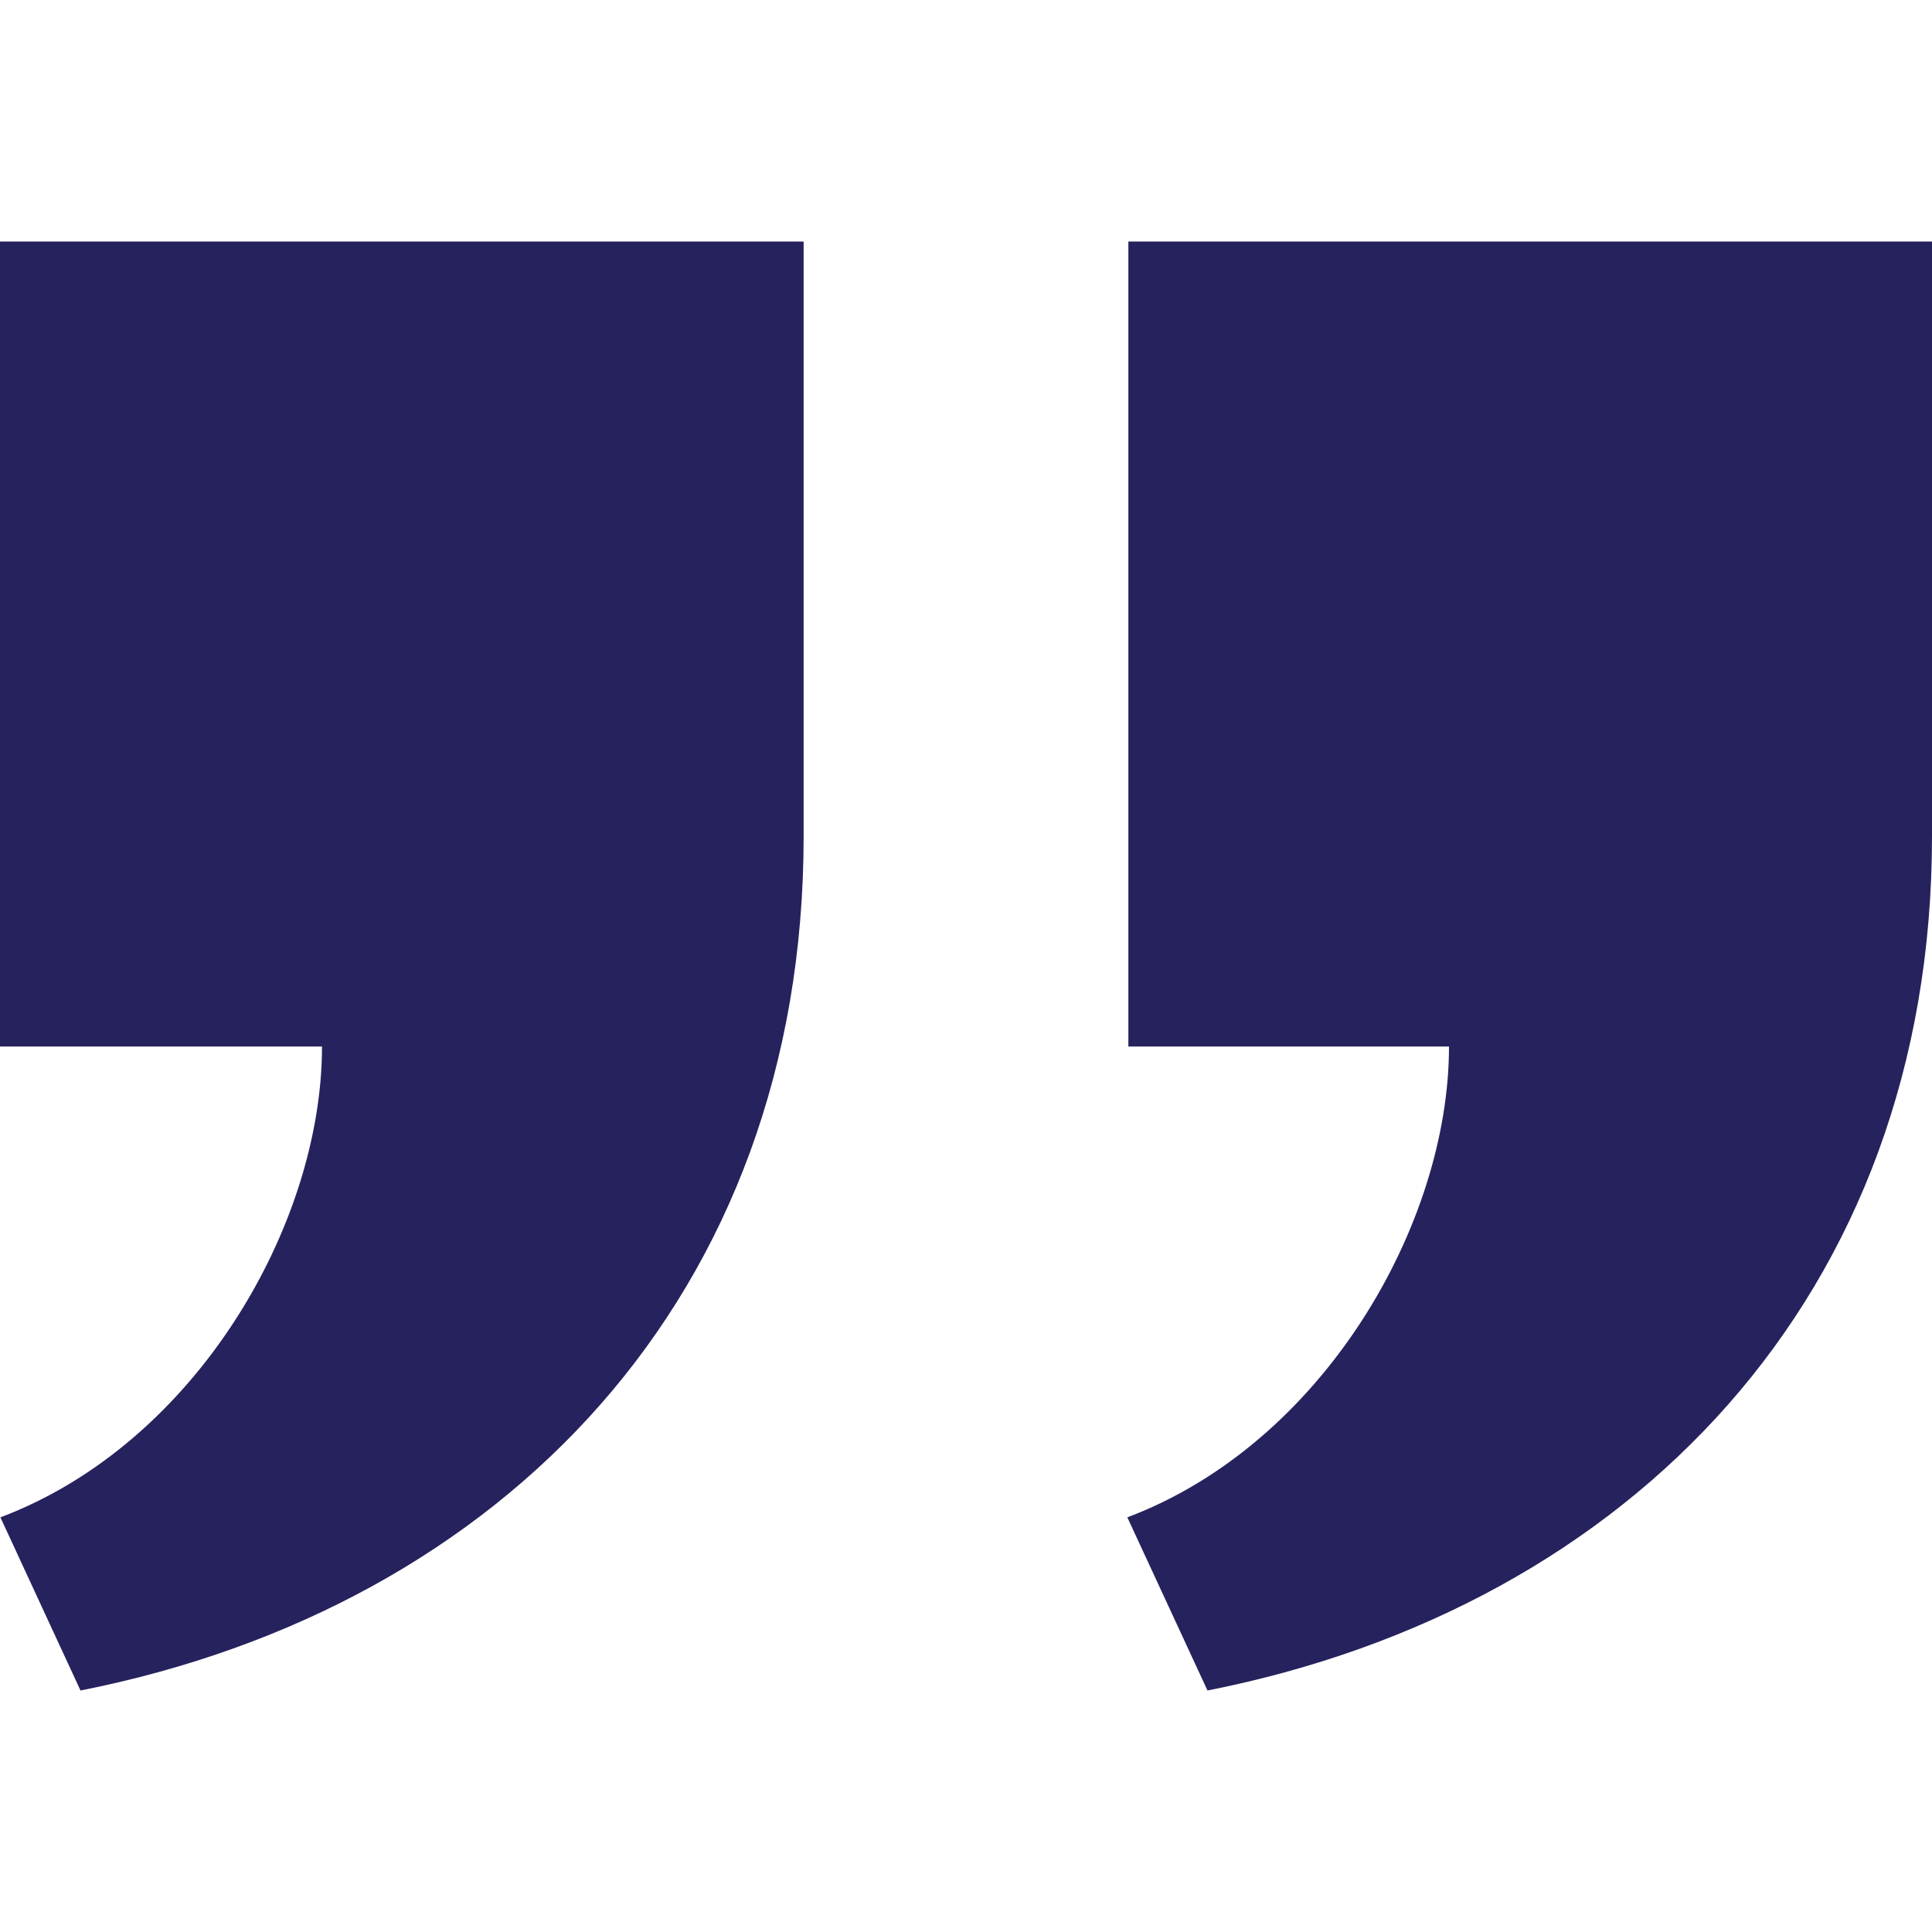
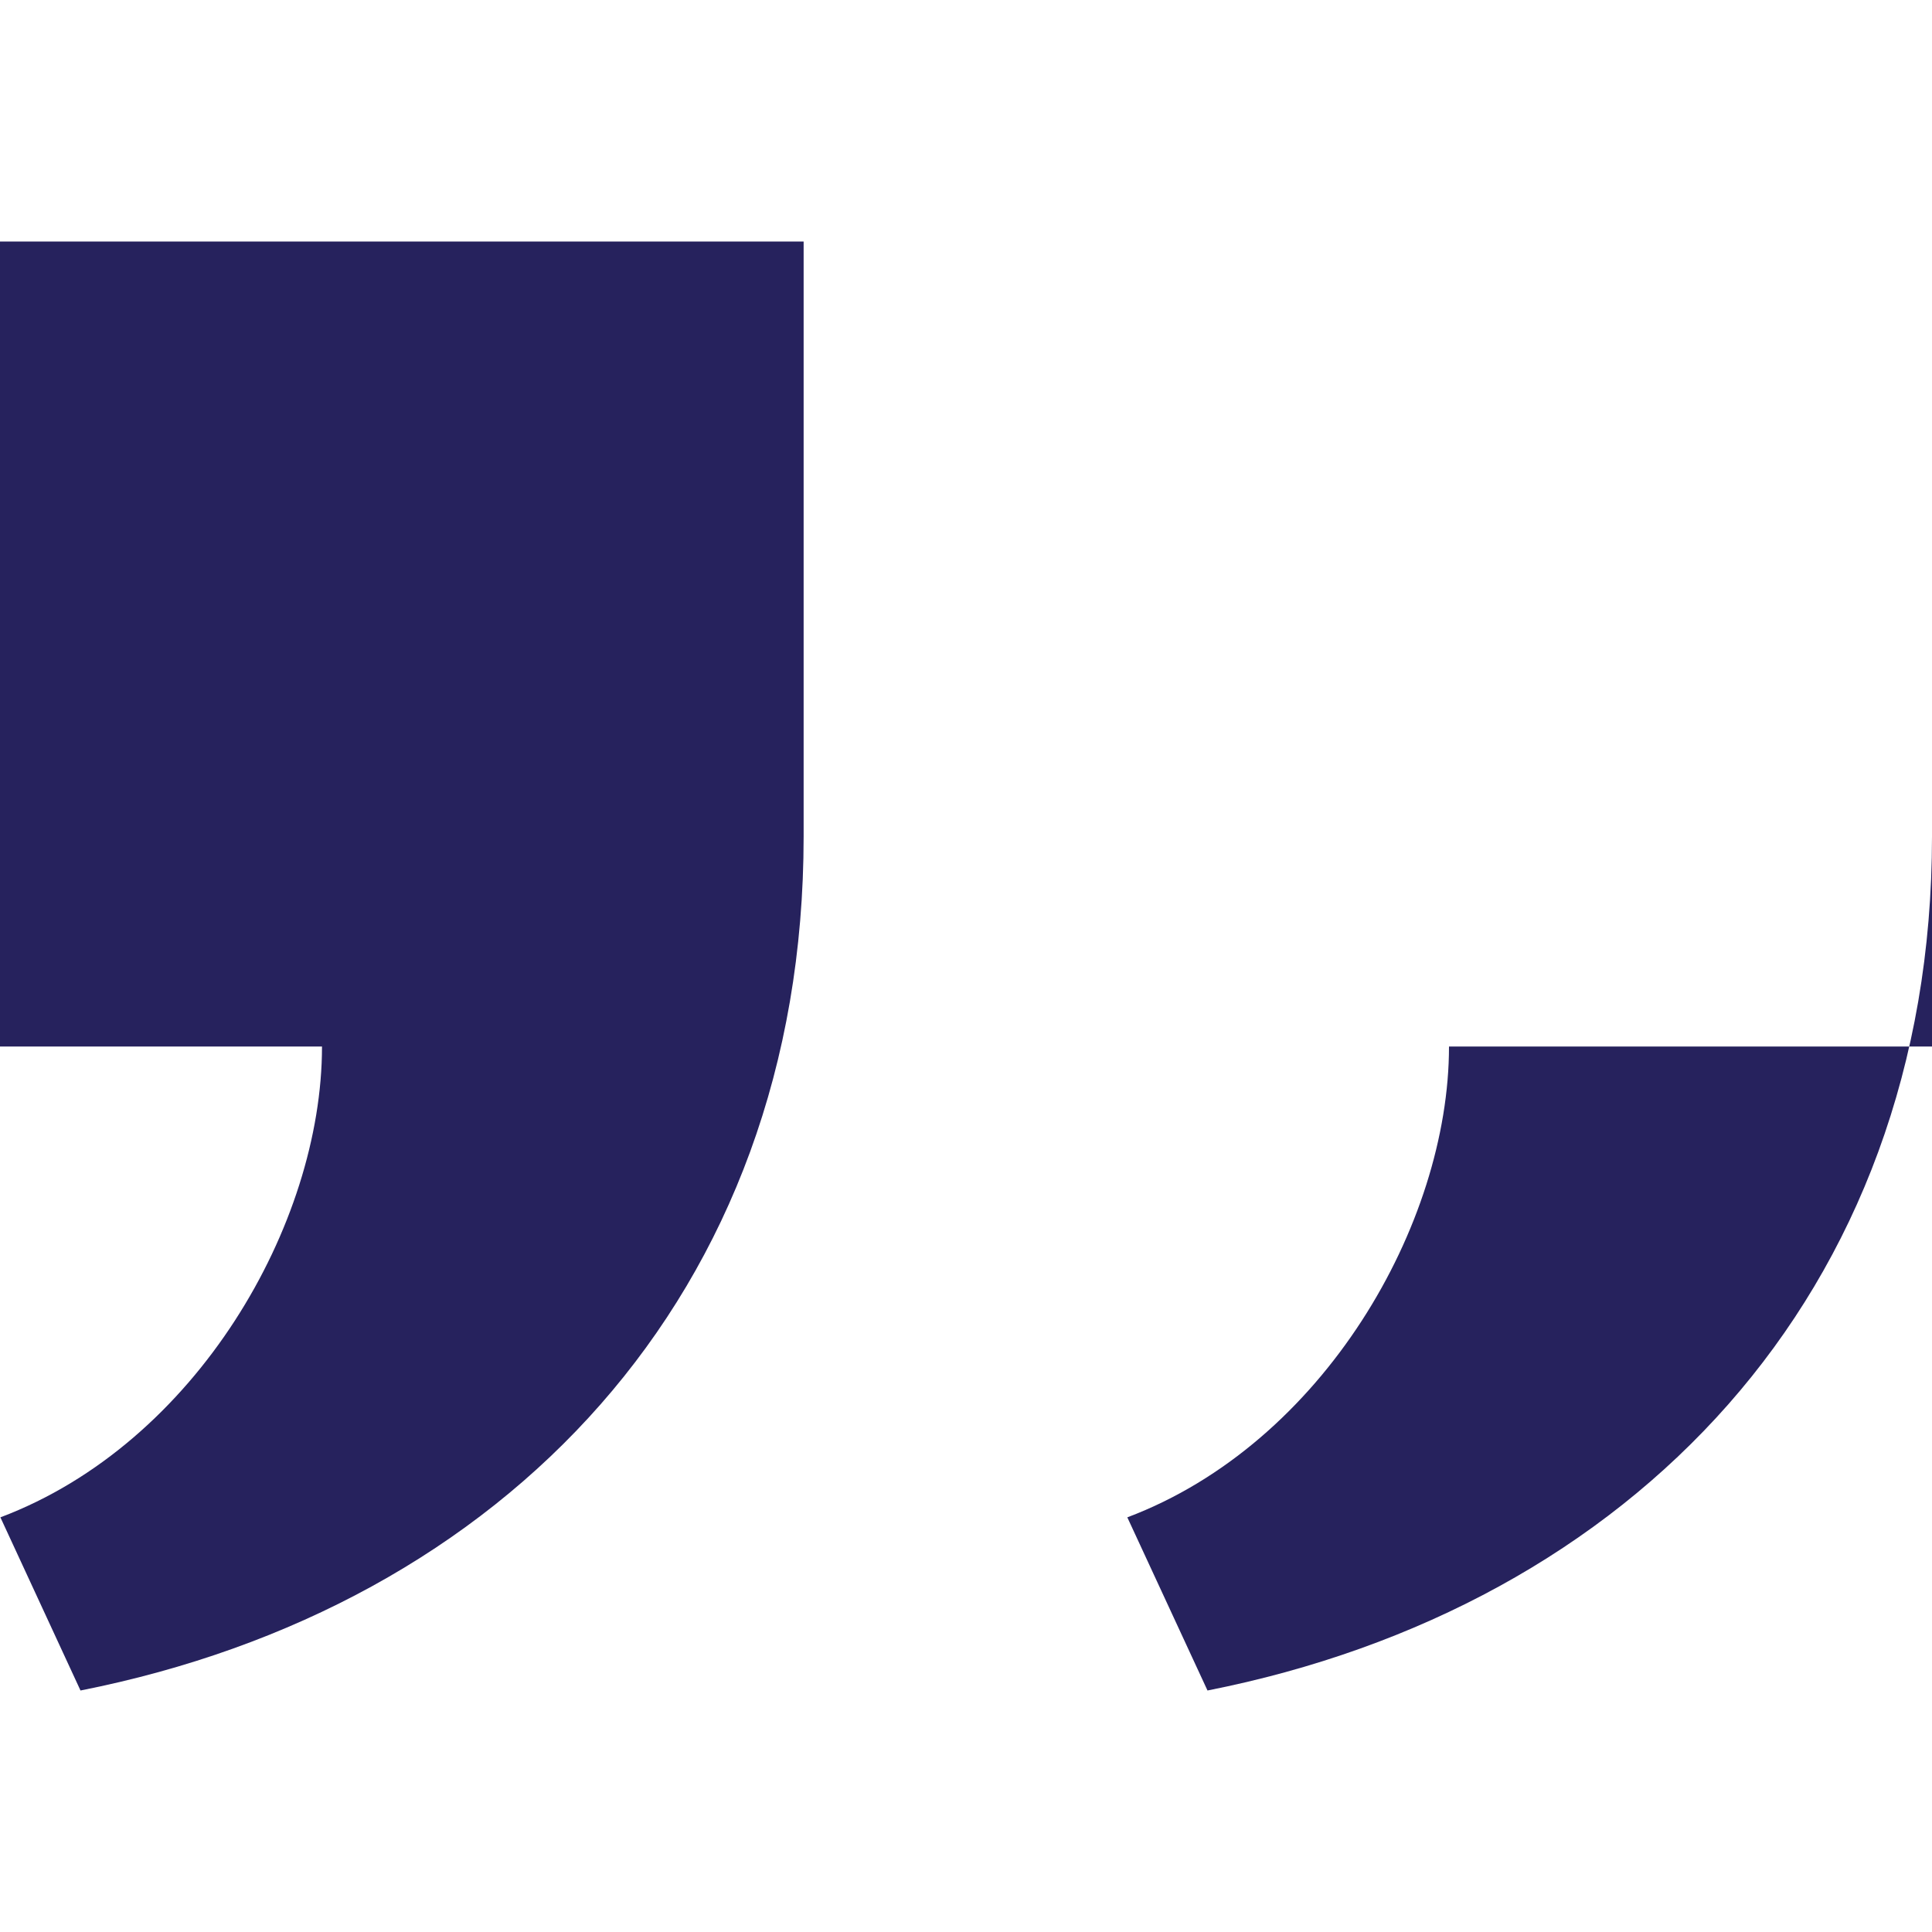
<svg xmlns="http://www.w3.org/2000/svg" width="24" height="24" viewBox="0 0 24 24" fill="none">
-   <path d="M9.983 3V10.391C9.983 16.095 6.252 19.961 1 21L0.005 18.849C2.437 17.932 4 15.211 4 13H0V3H9.983ZM24 3V10.391C24 16.095 20.252 19.962 15 21L14.004 18.849C16.437 17.932 18 15.211 18 13H14.017V3H24Z" fill="#26225D" />
+   <path d="M9.983 3V10.391C9.983 16.095 6.252 19.961 1 21L0.005 18.849C2.437 17.932 4 15.211 4 13H0V3H9.983ZM24 3V10.391C24 16.095 20.252 19.962 15 21L14.004 18.849C16.437 17.932 18 15.211 18 13H14.017H24Z" fill="#26225D" />
</svg>